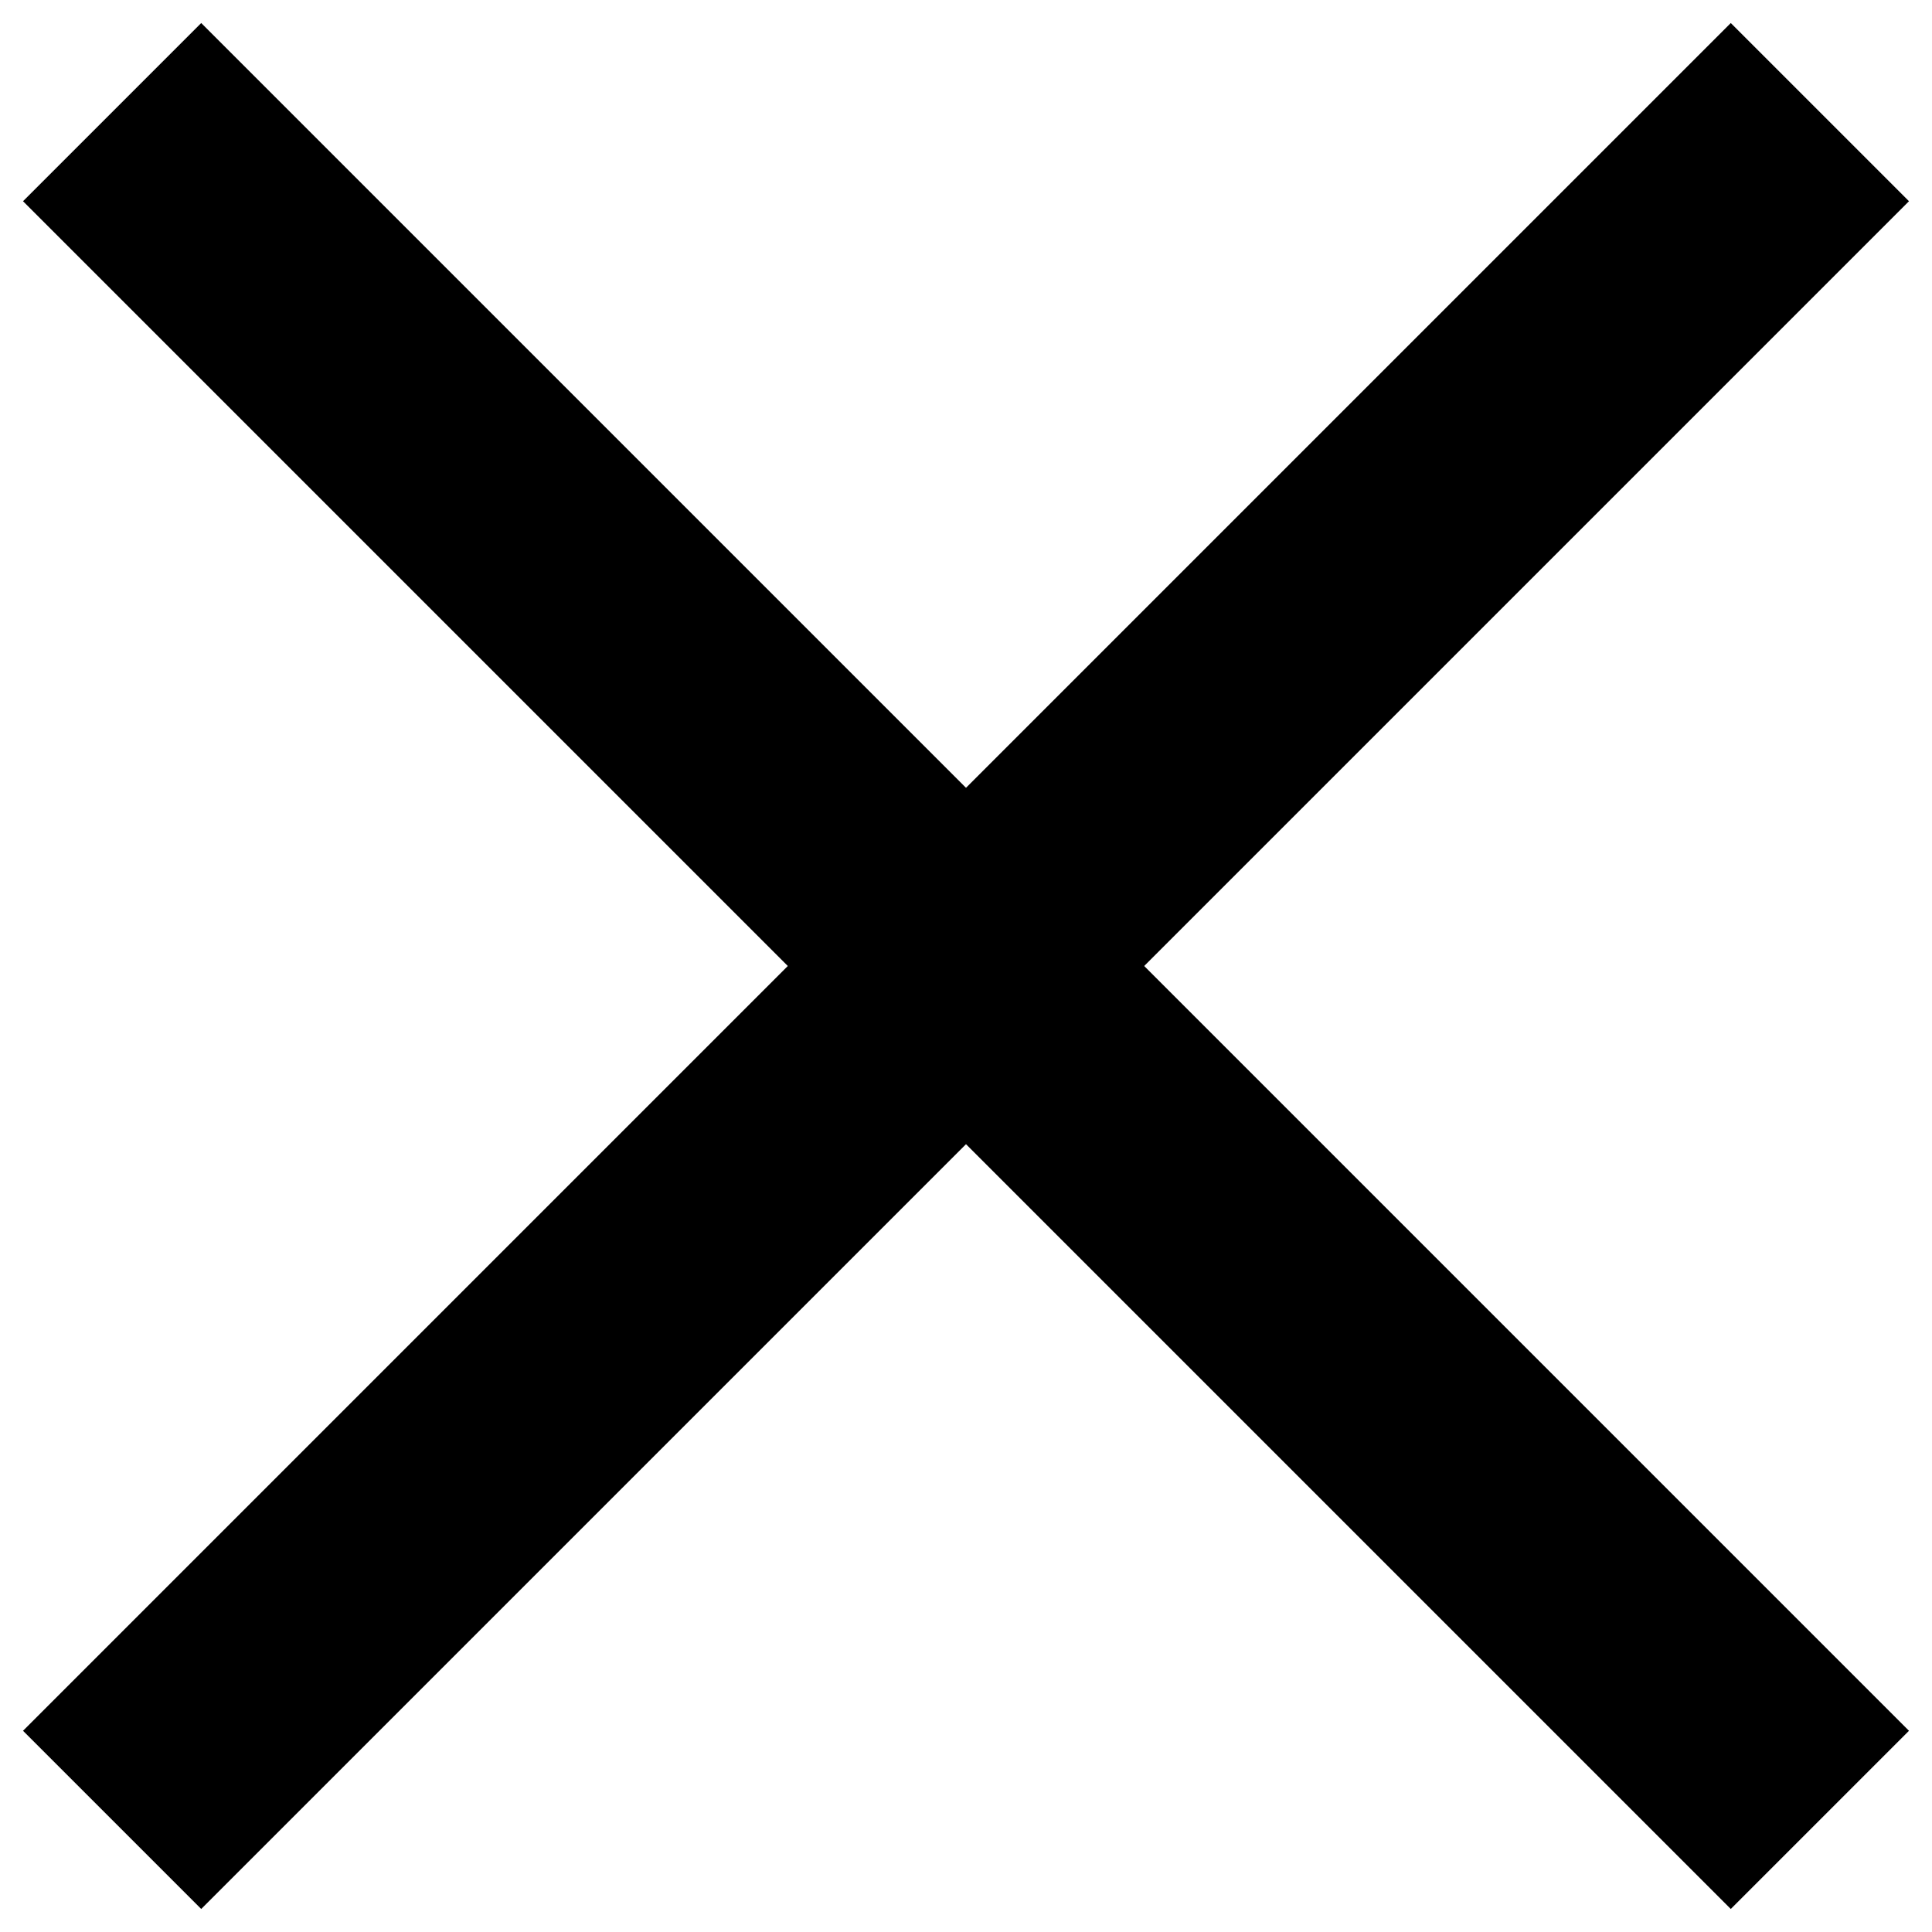
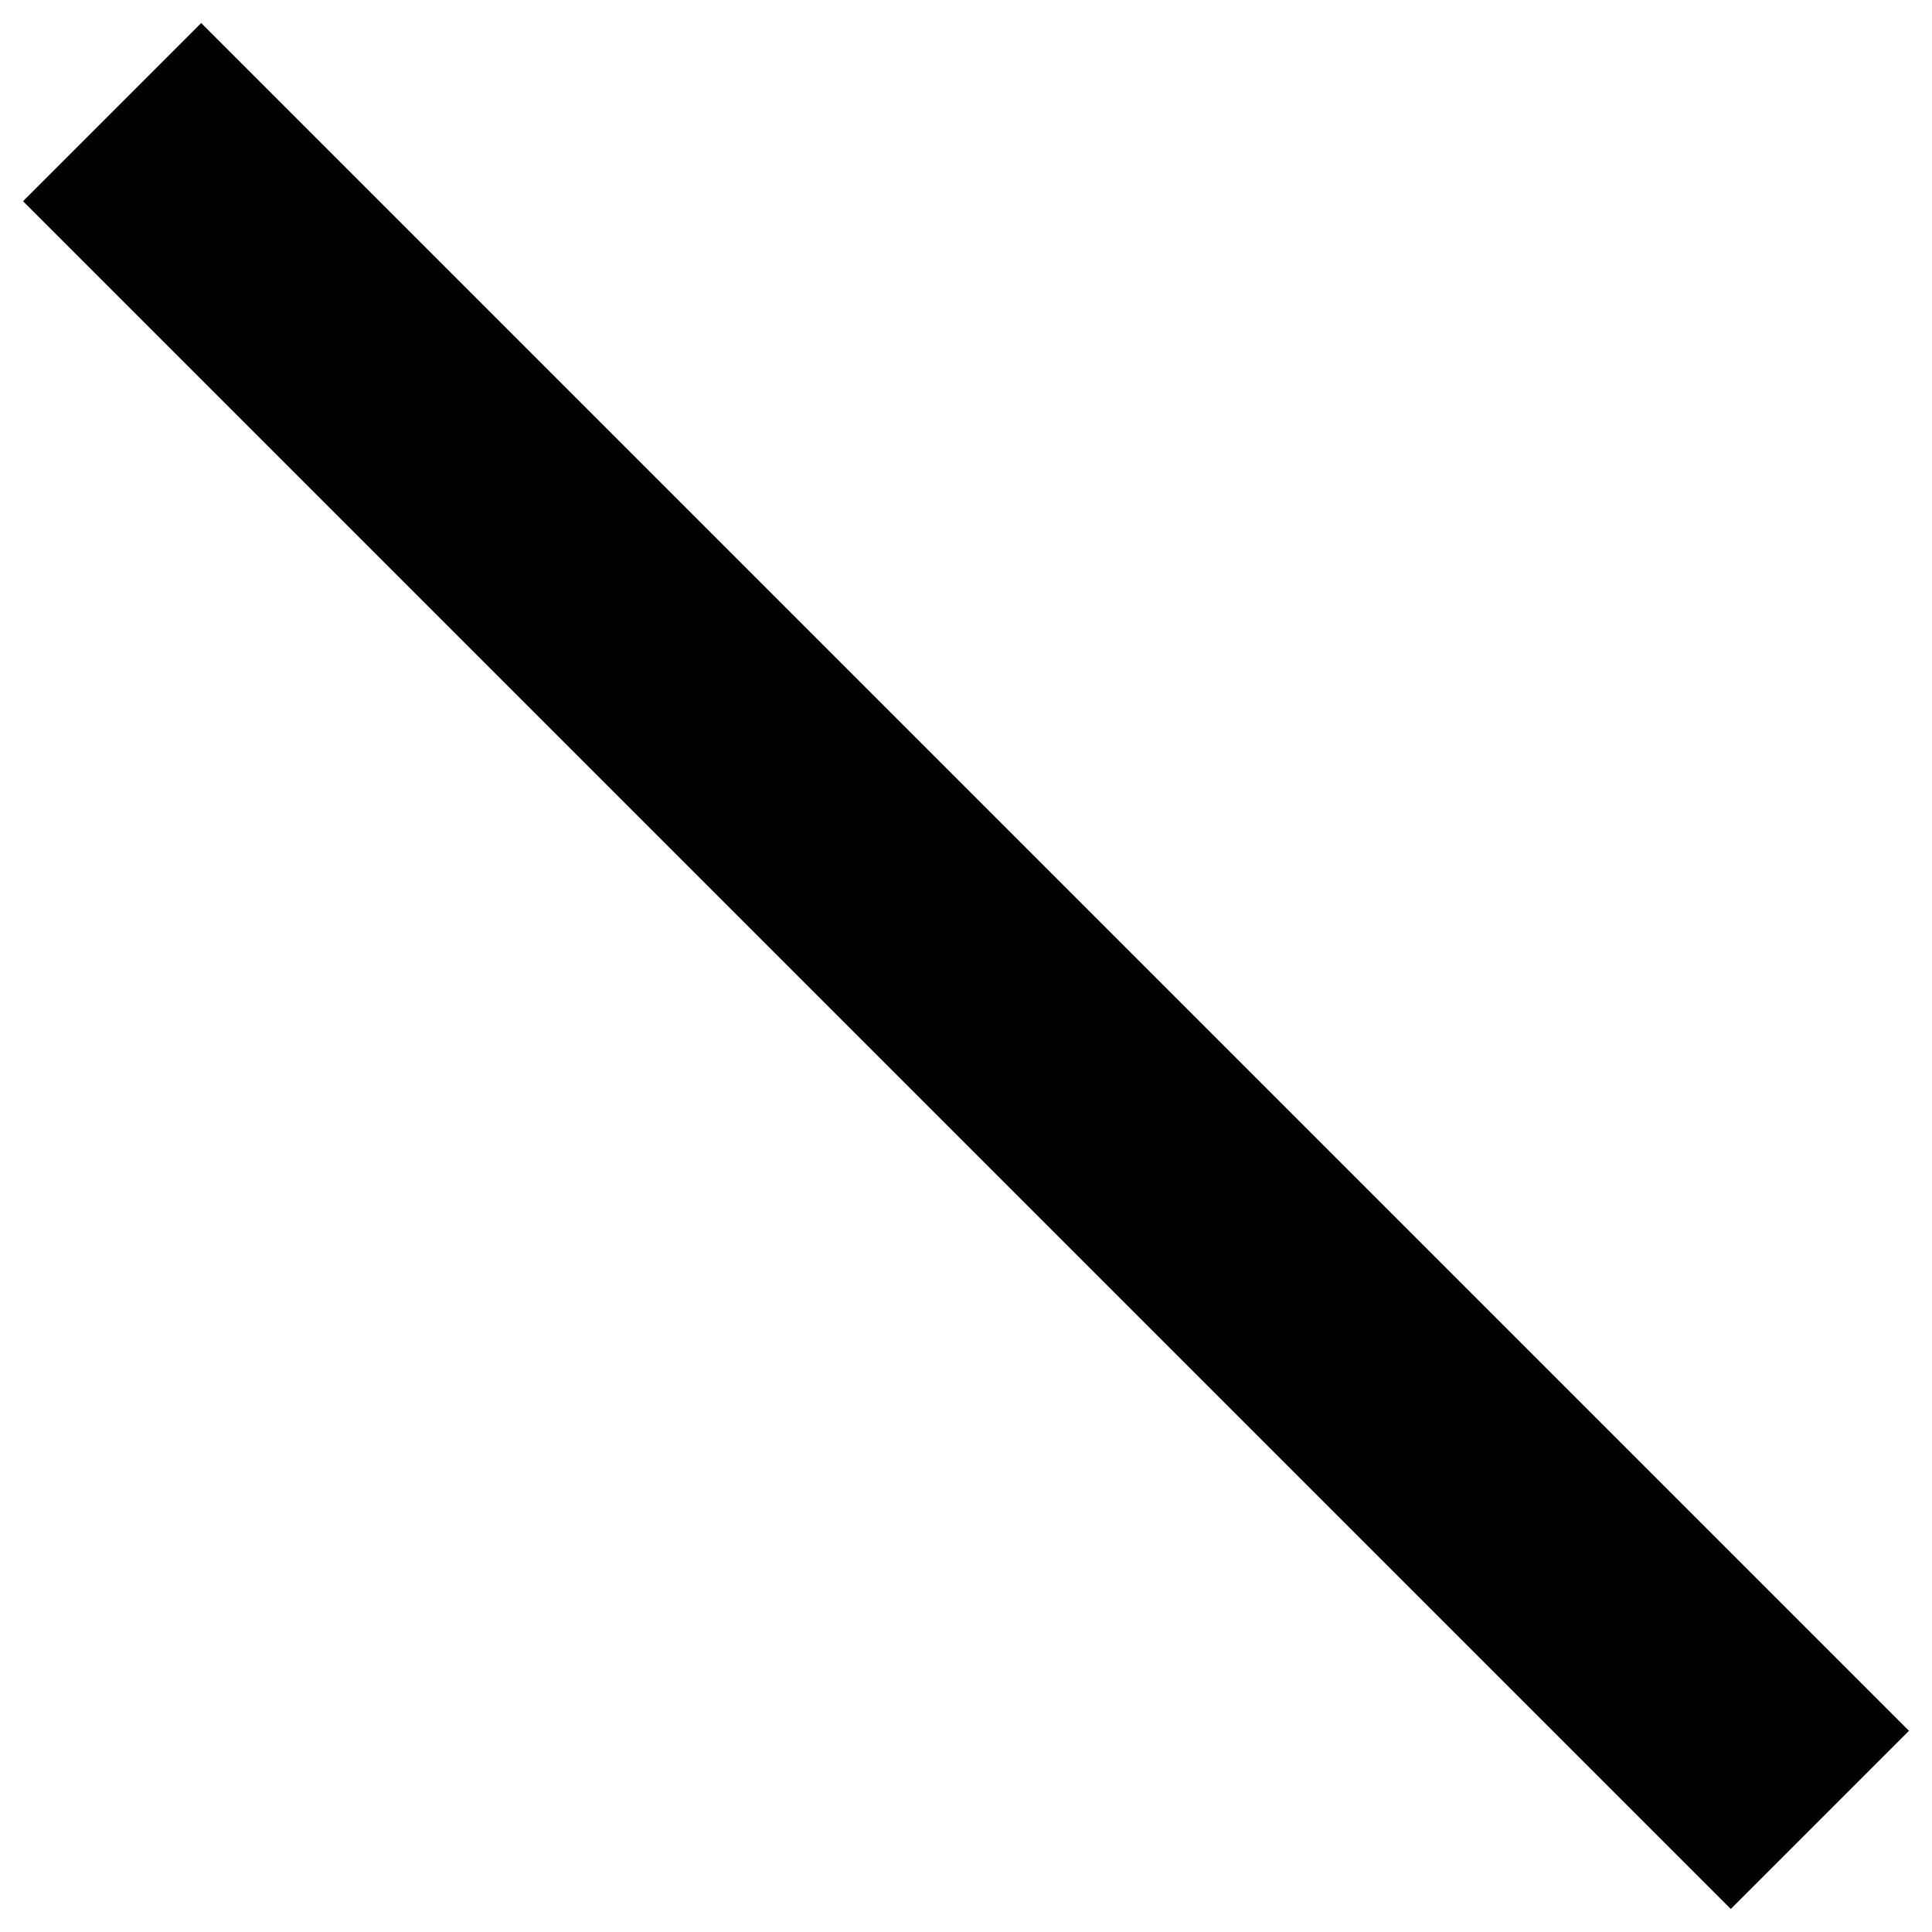
<svg xmlns="http://www.w3.org/2000/svg" xml:space="preserve" width="23mm" height="23mm" style="shape-rendering:geometricPrecision; text-rendering:geometricPrecision; image-rendering:optimizeQuality; fill-rule:evenodd; clip-rule:evenodd" viewBox="0 0 2300 2300">
  <defs>
    <style type="text/css">  .str0 {stroke:black;stroke-width:300;stroke-miterlimit:22.926} .fil0 {fill:none}  </style>
  </defs>
  <g id="Слой_x0020_1">
    <g id="_2038650004512">
      <g id="_1761069661360">
-         <line class="fil0 str0" x1="133.48" y1="2166.52" x2="2166.52" y2="133.48" />
        <line class="fil0 str0" x1="2166.52" y1="2166.52" x2="133.48" y2="133.48" />
      </g>
    </g>
  </g>
</svg>